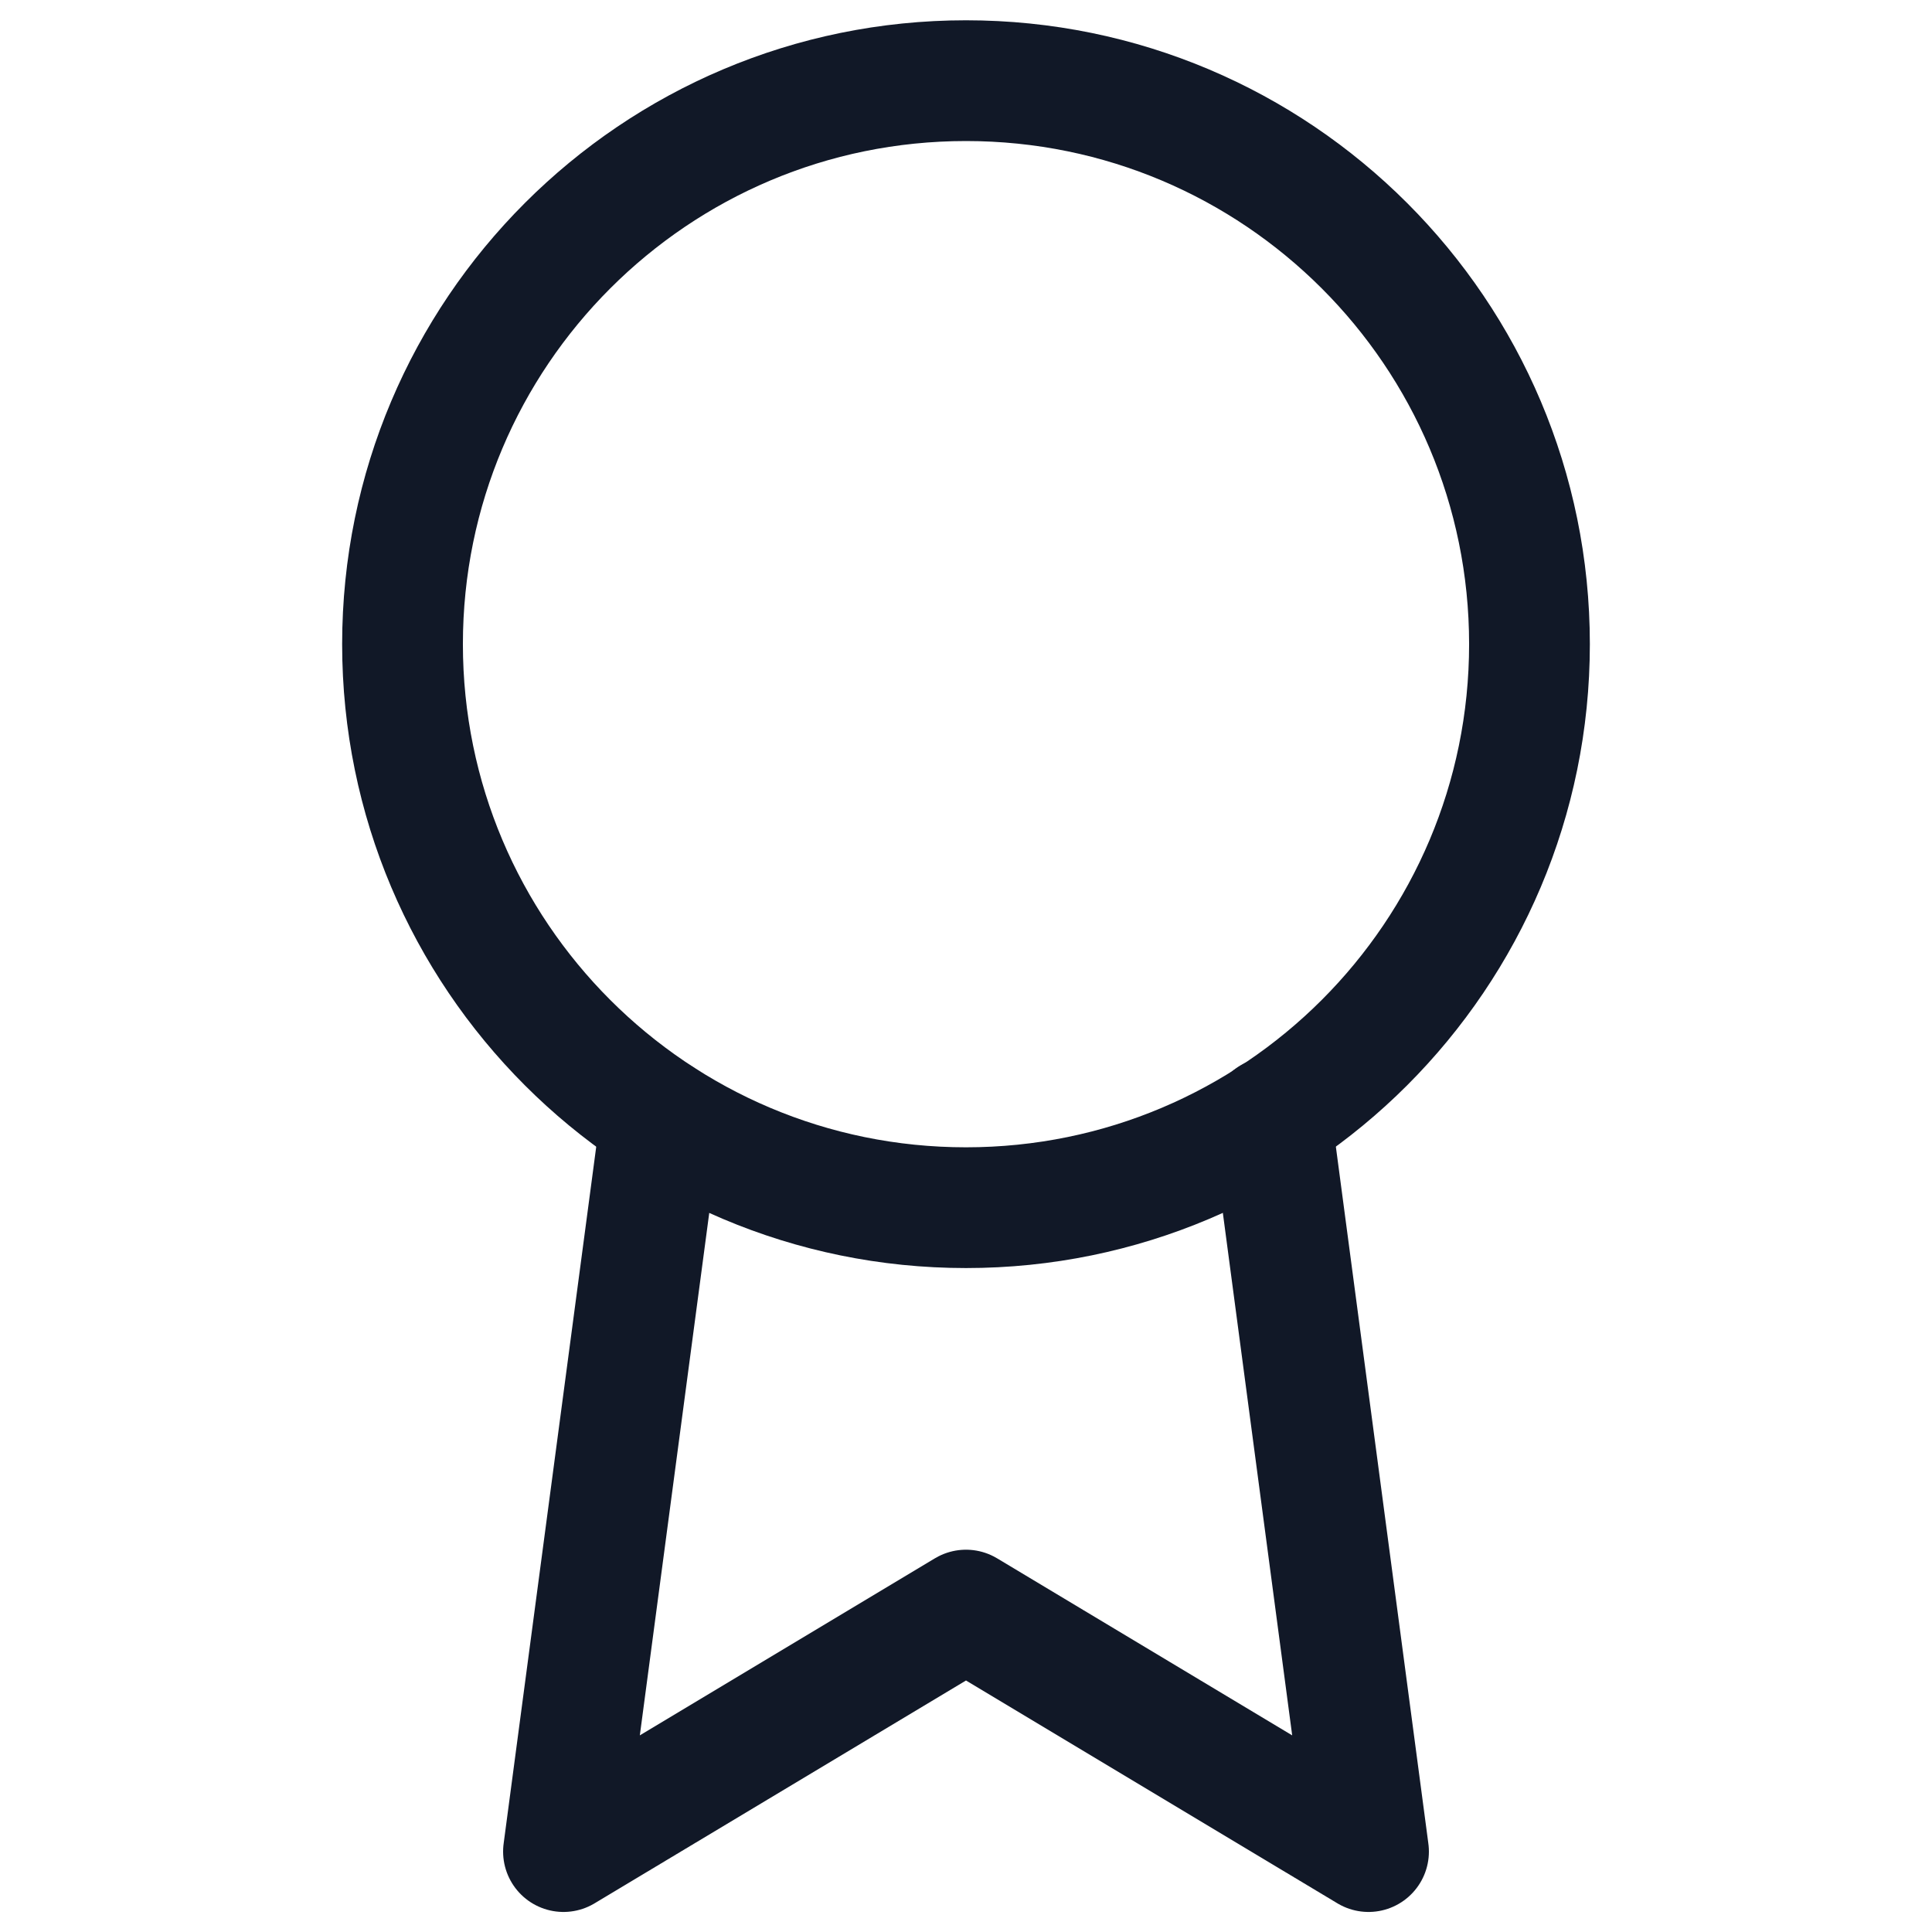
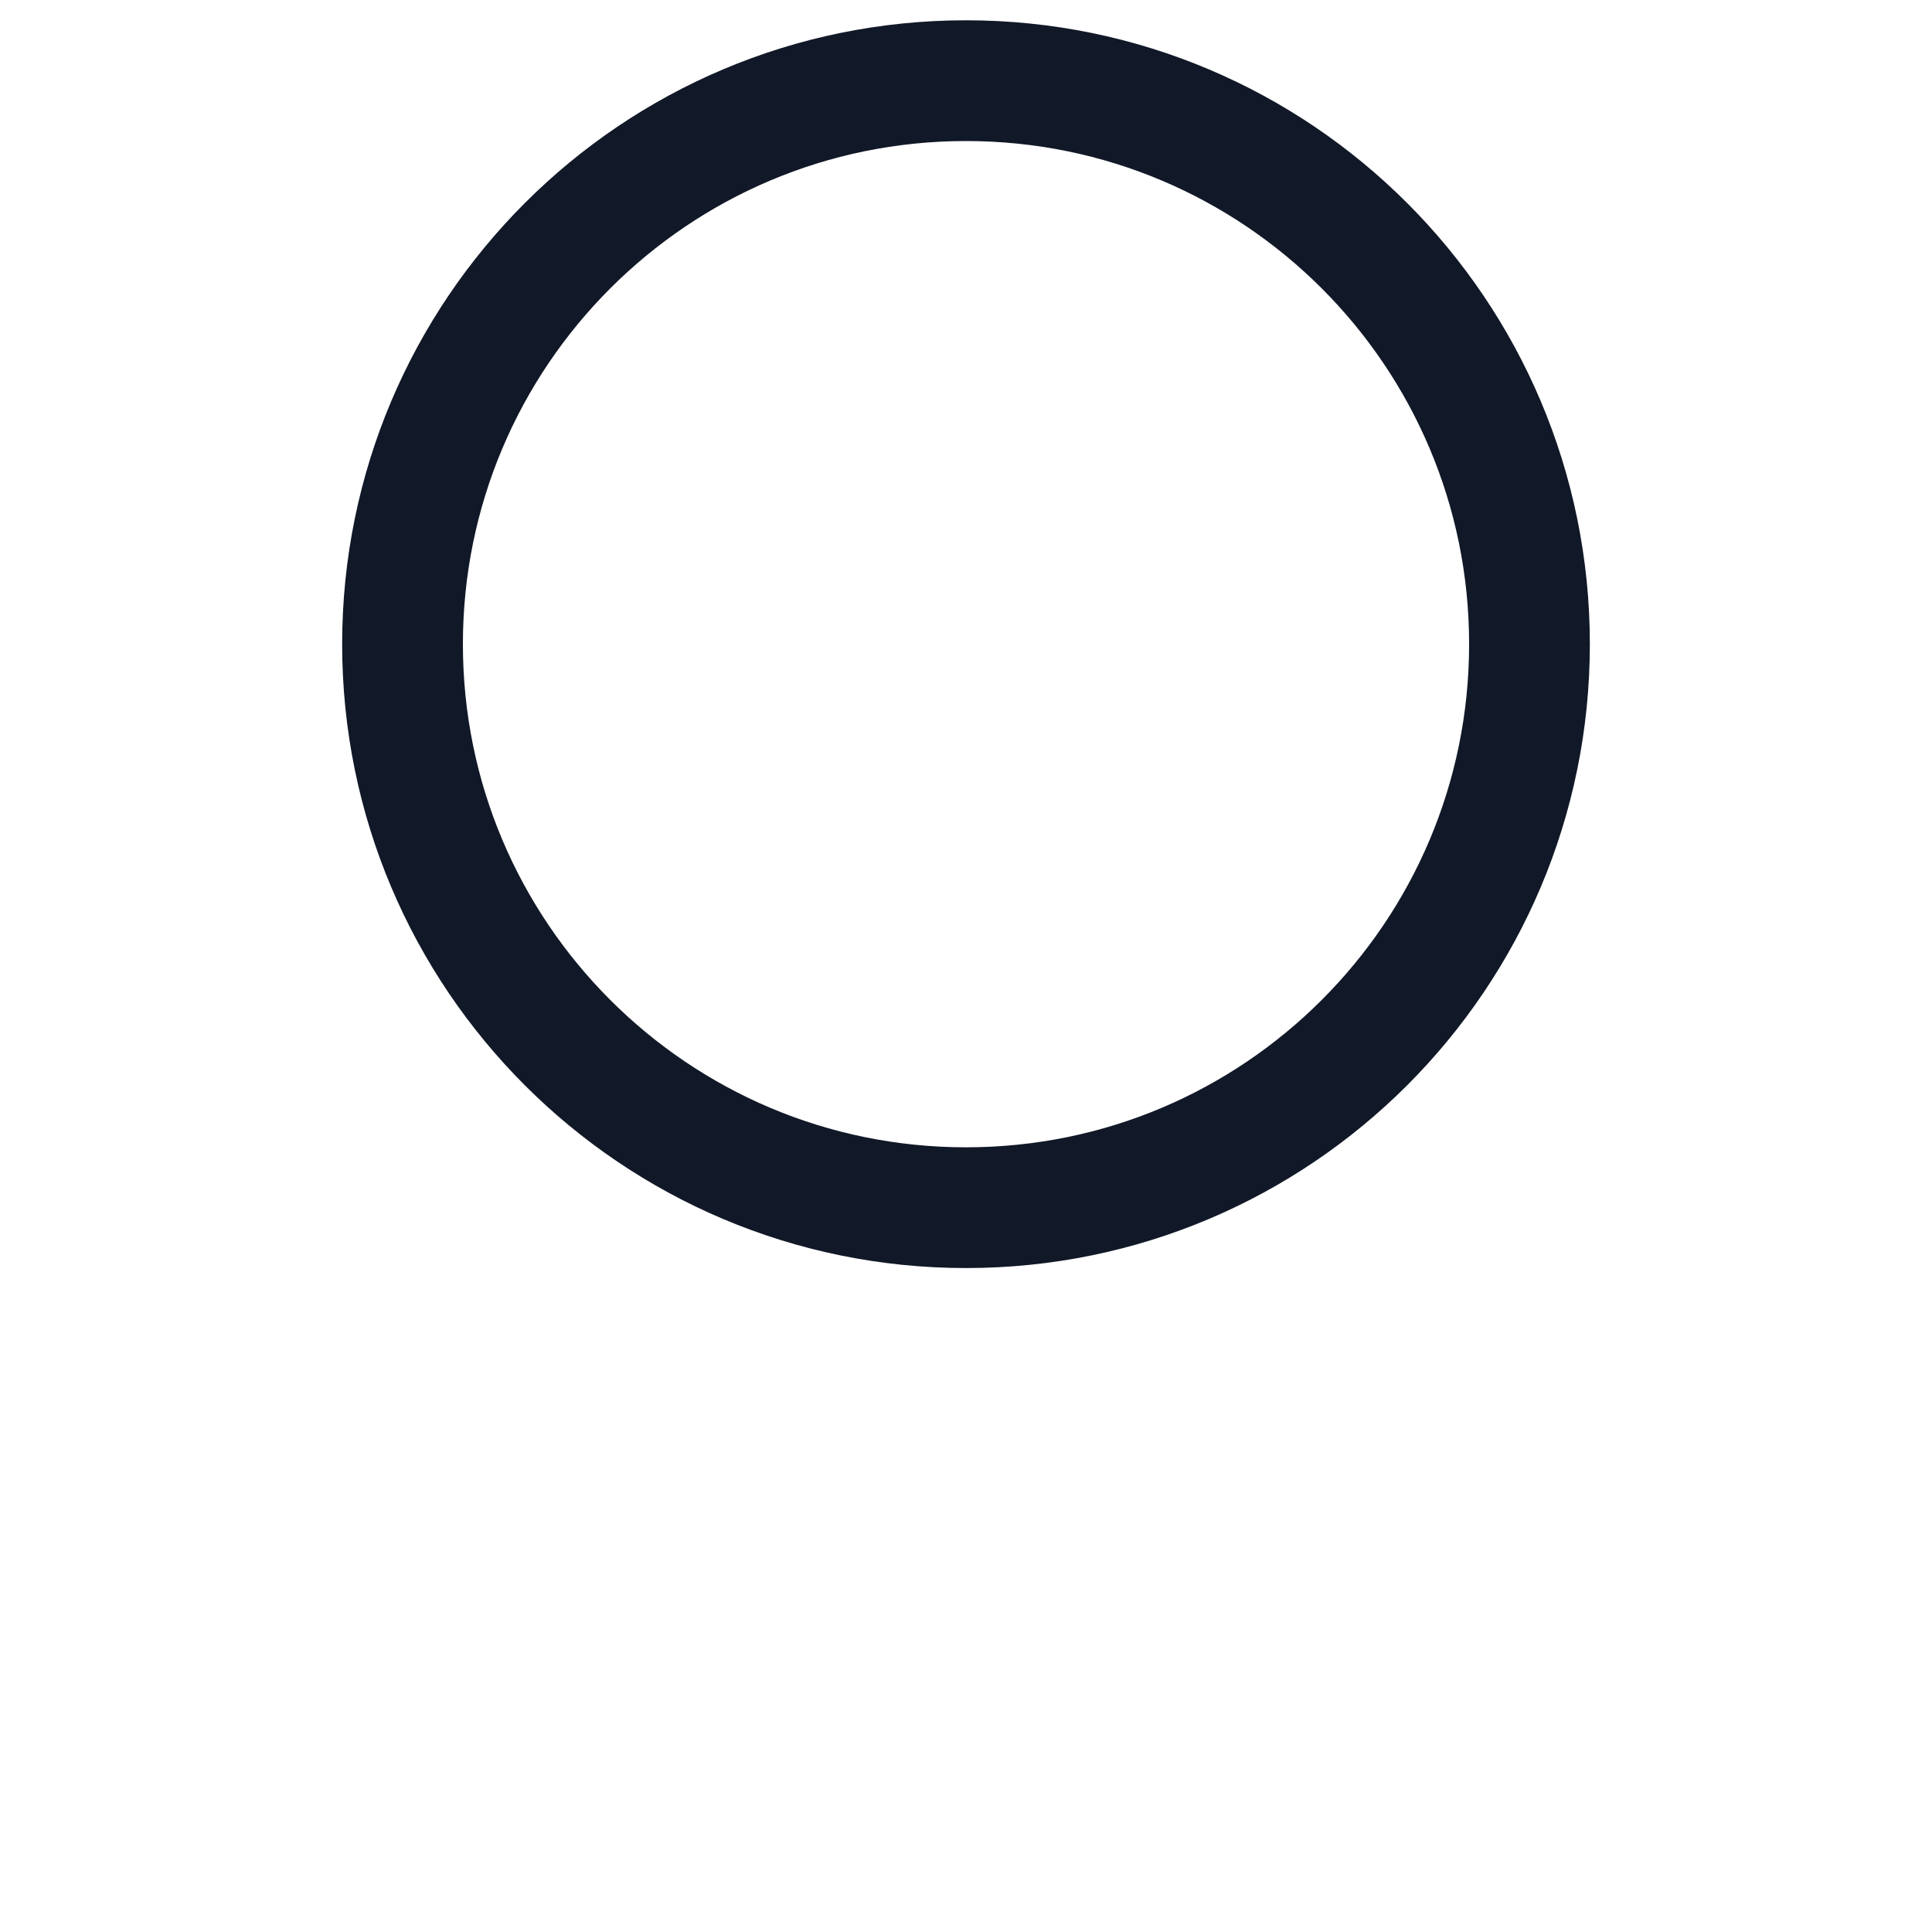
<svg xmlns="http://www.w3.org/2000/svg" width="32" height="32" viewBox="0 0 32 32" fill="none">
  <path d="M16 20.003C21.155 20.003 25.333 15.824 25.333 10.669C25.333 5.515 21.155 1.336 16 1.336C10.845 1.336 6.667 5.515 6.667 10.669C6.667 15.824 10.845 20.003 16 20.003Z" stroke="#111827" stroke-width="2" stroke-linecap="round" stroke-linejoin="round" />
-   <path d="M10.947 18.521L9.333 30.668L16 26.668L22.667 30.668L21.053 18.508" stroke="#111827" stroke-width="2" stroke-linecap="round" stroke-linejoin="round" />
</svg>